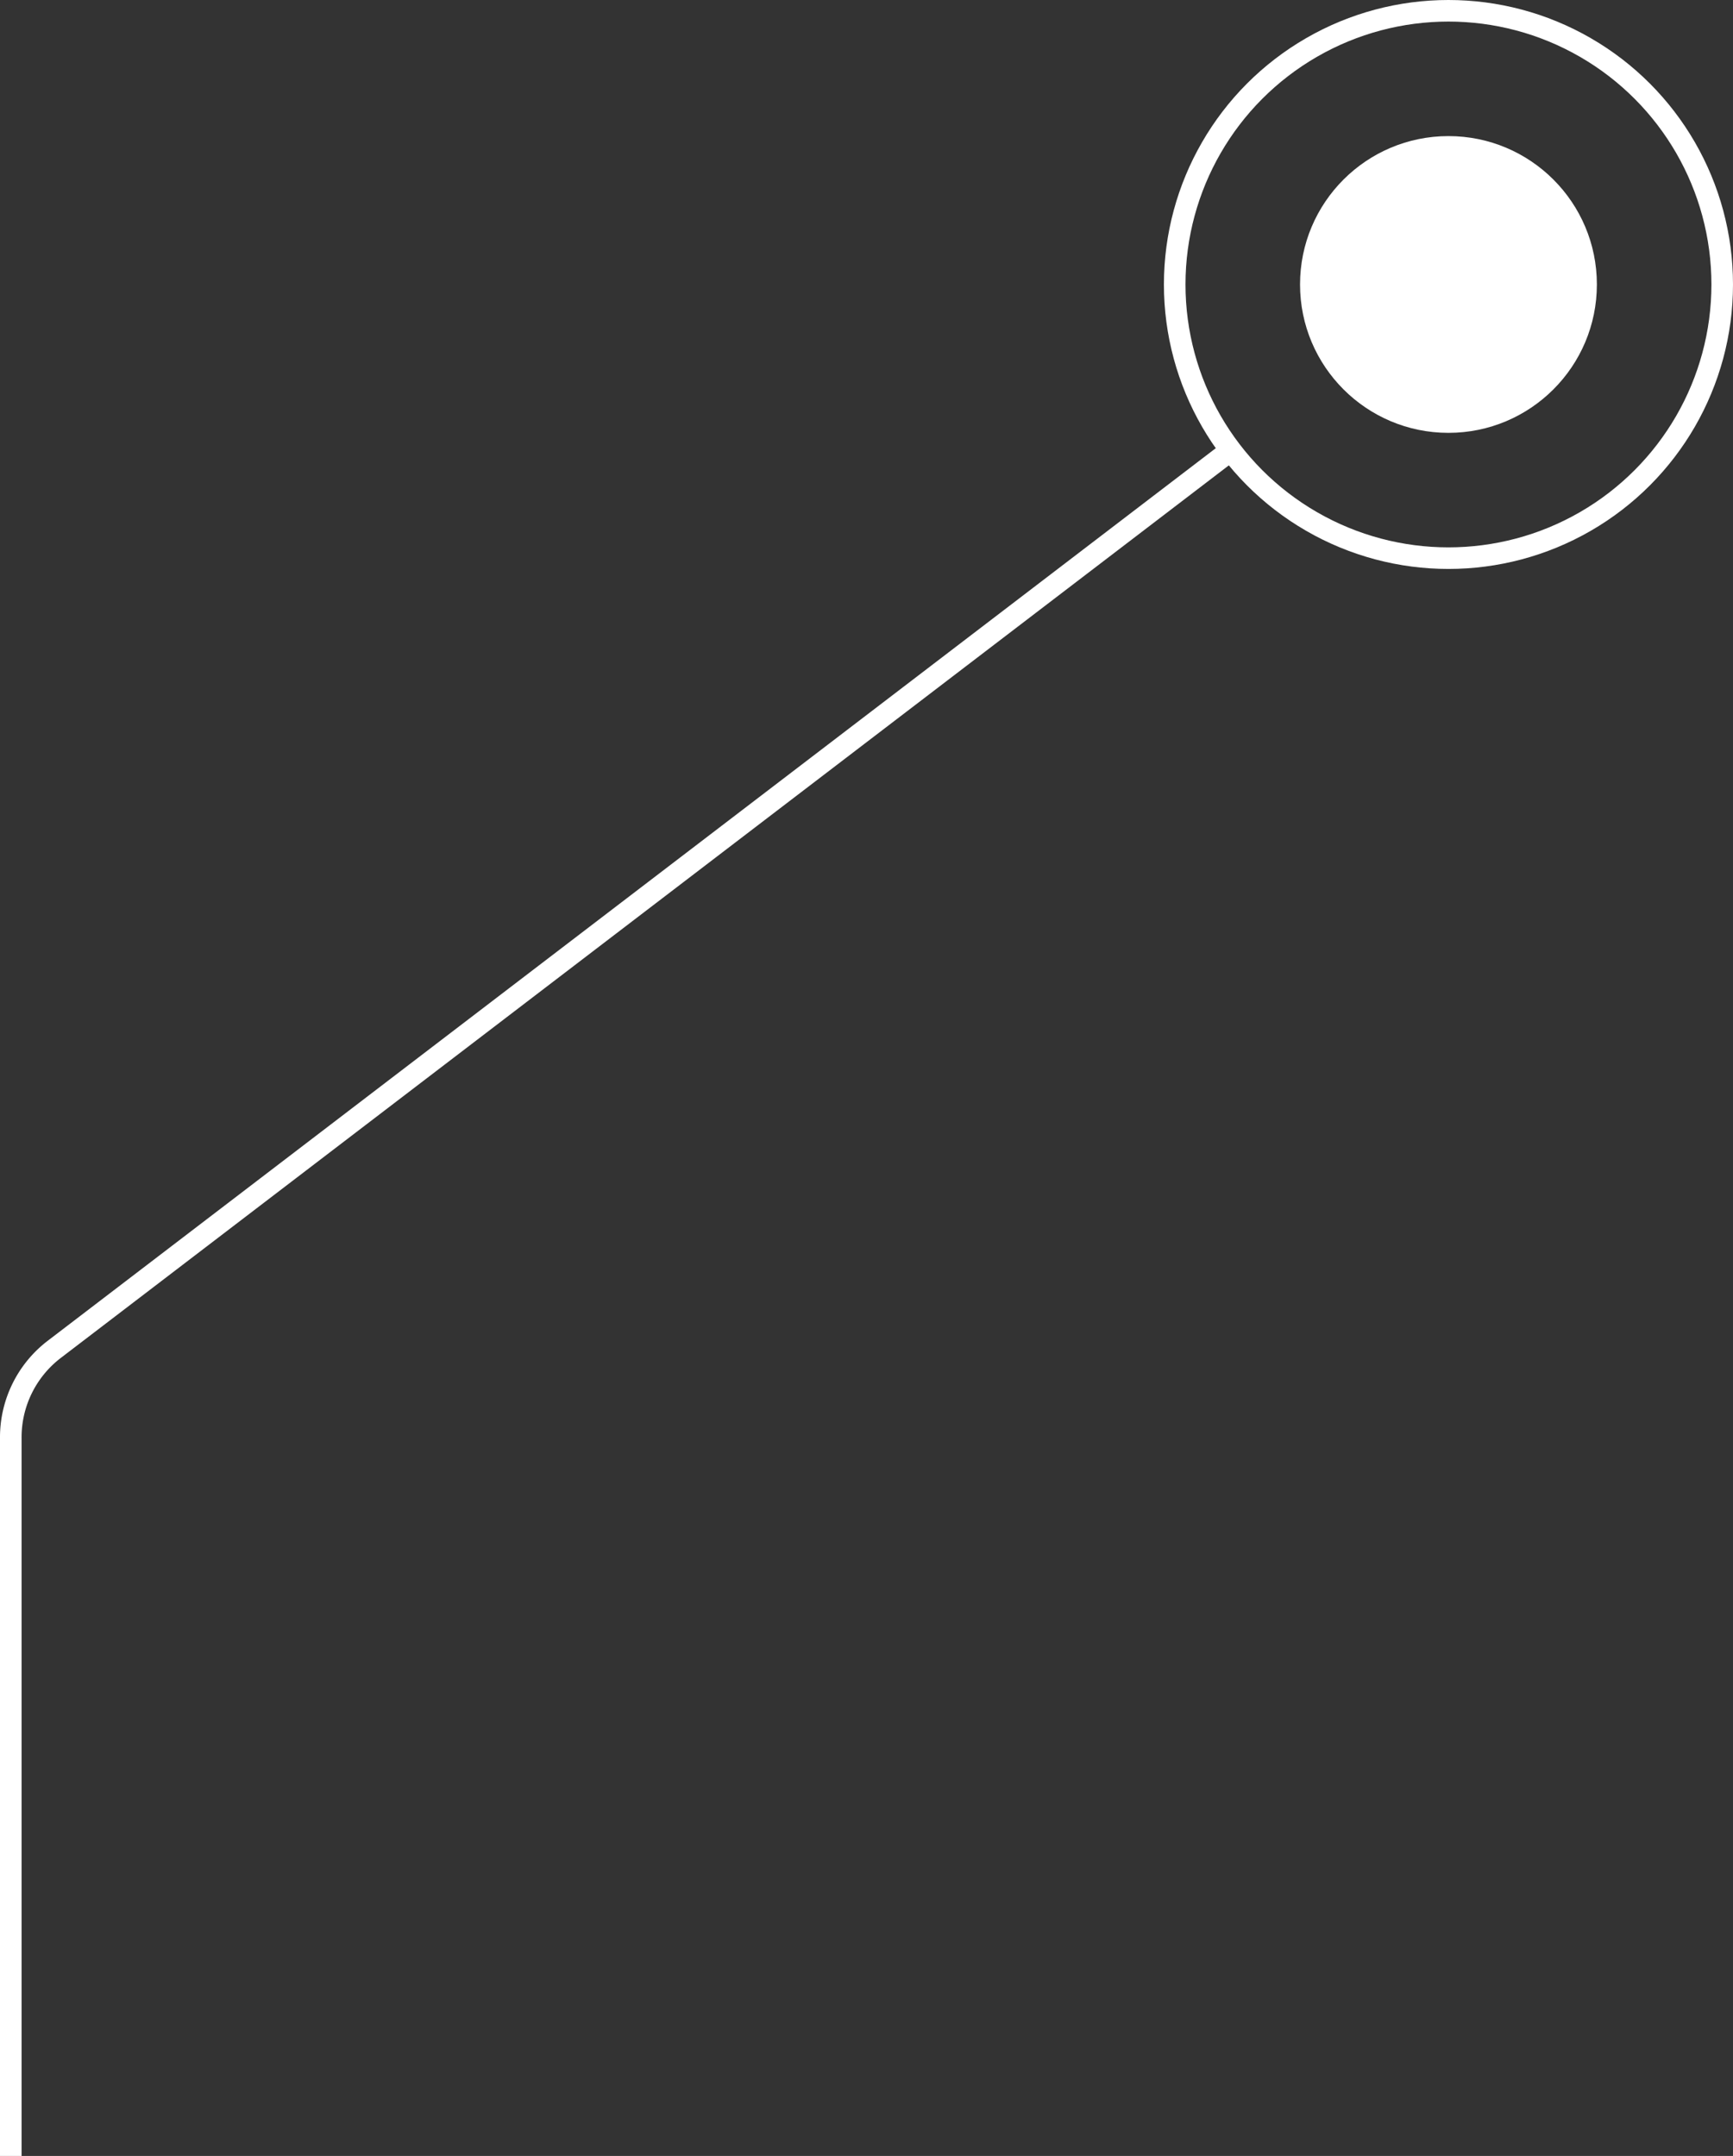
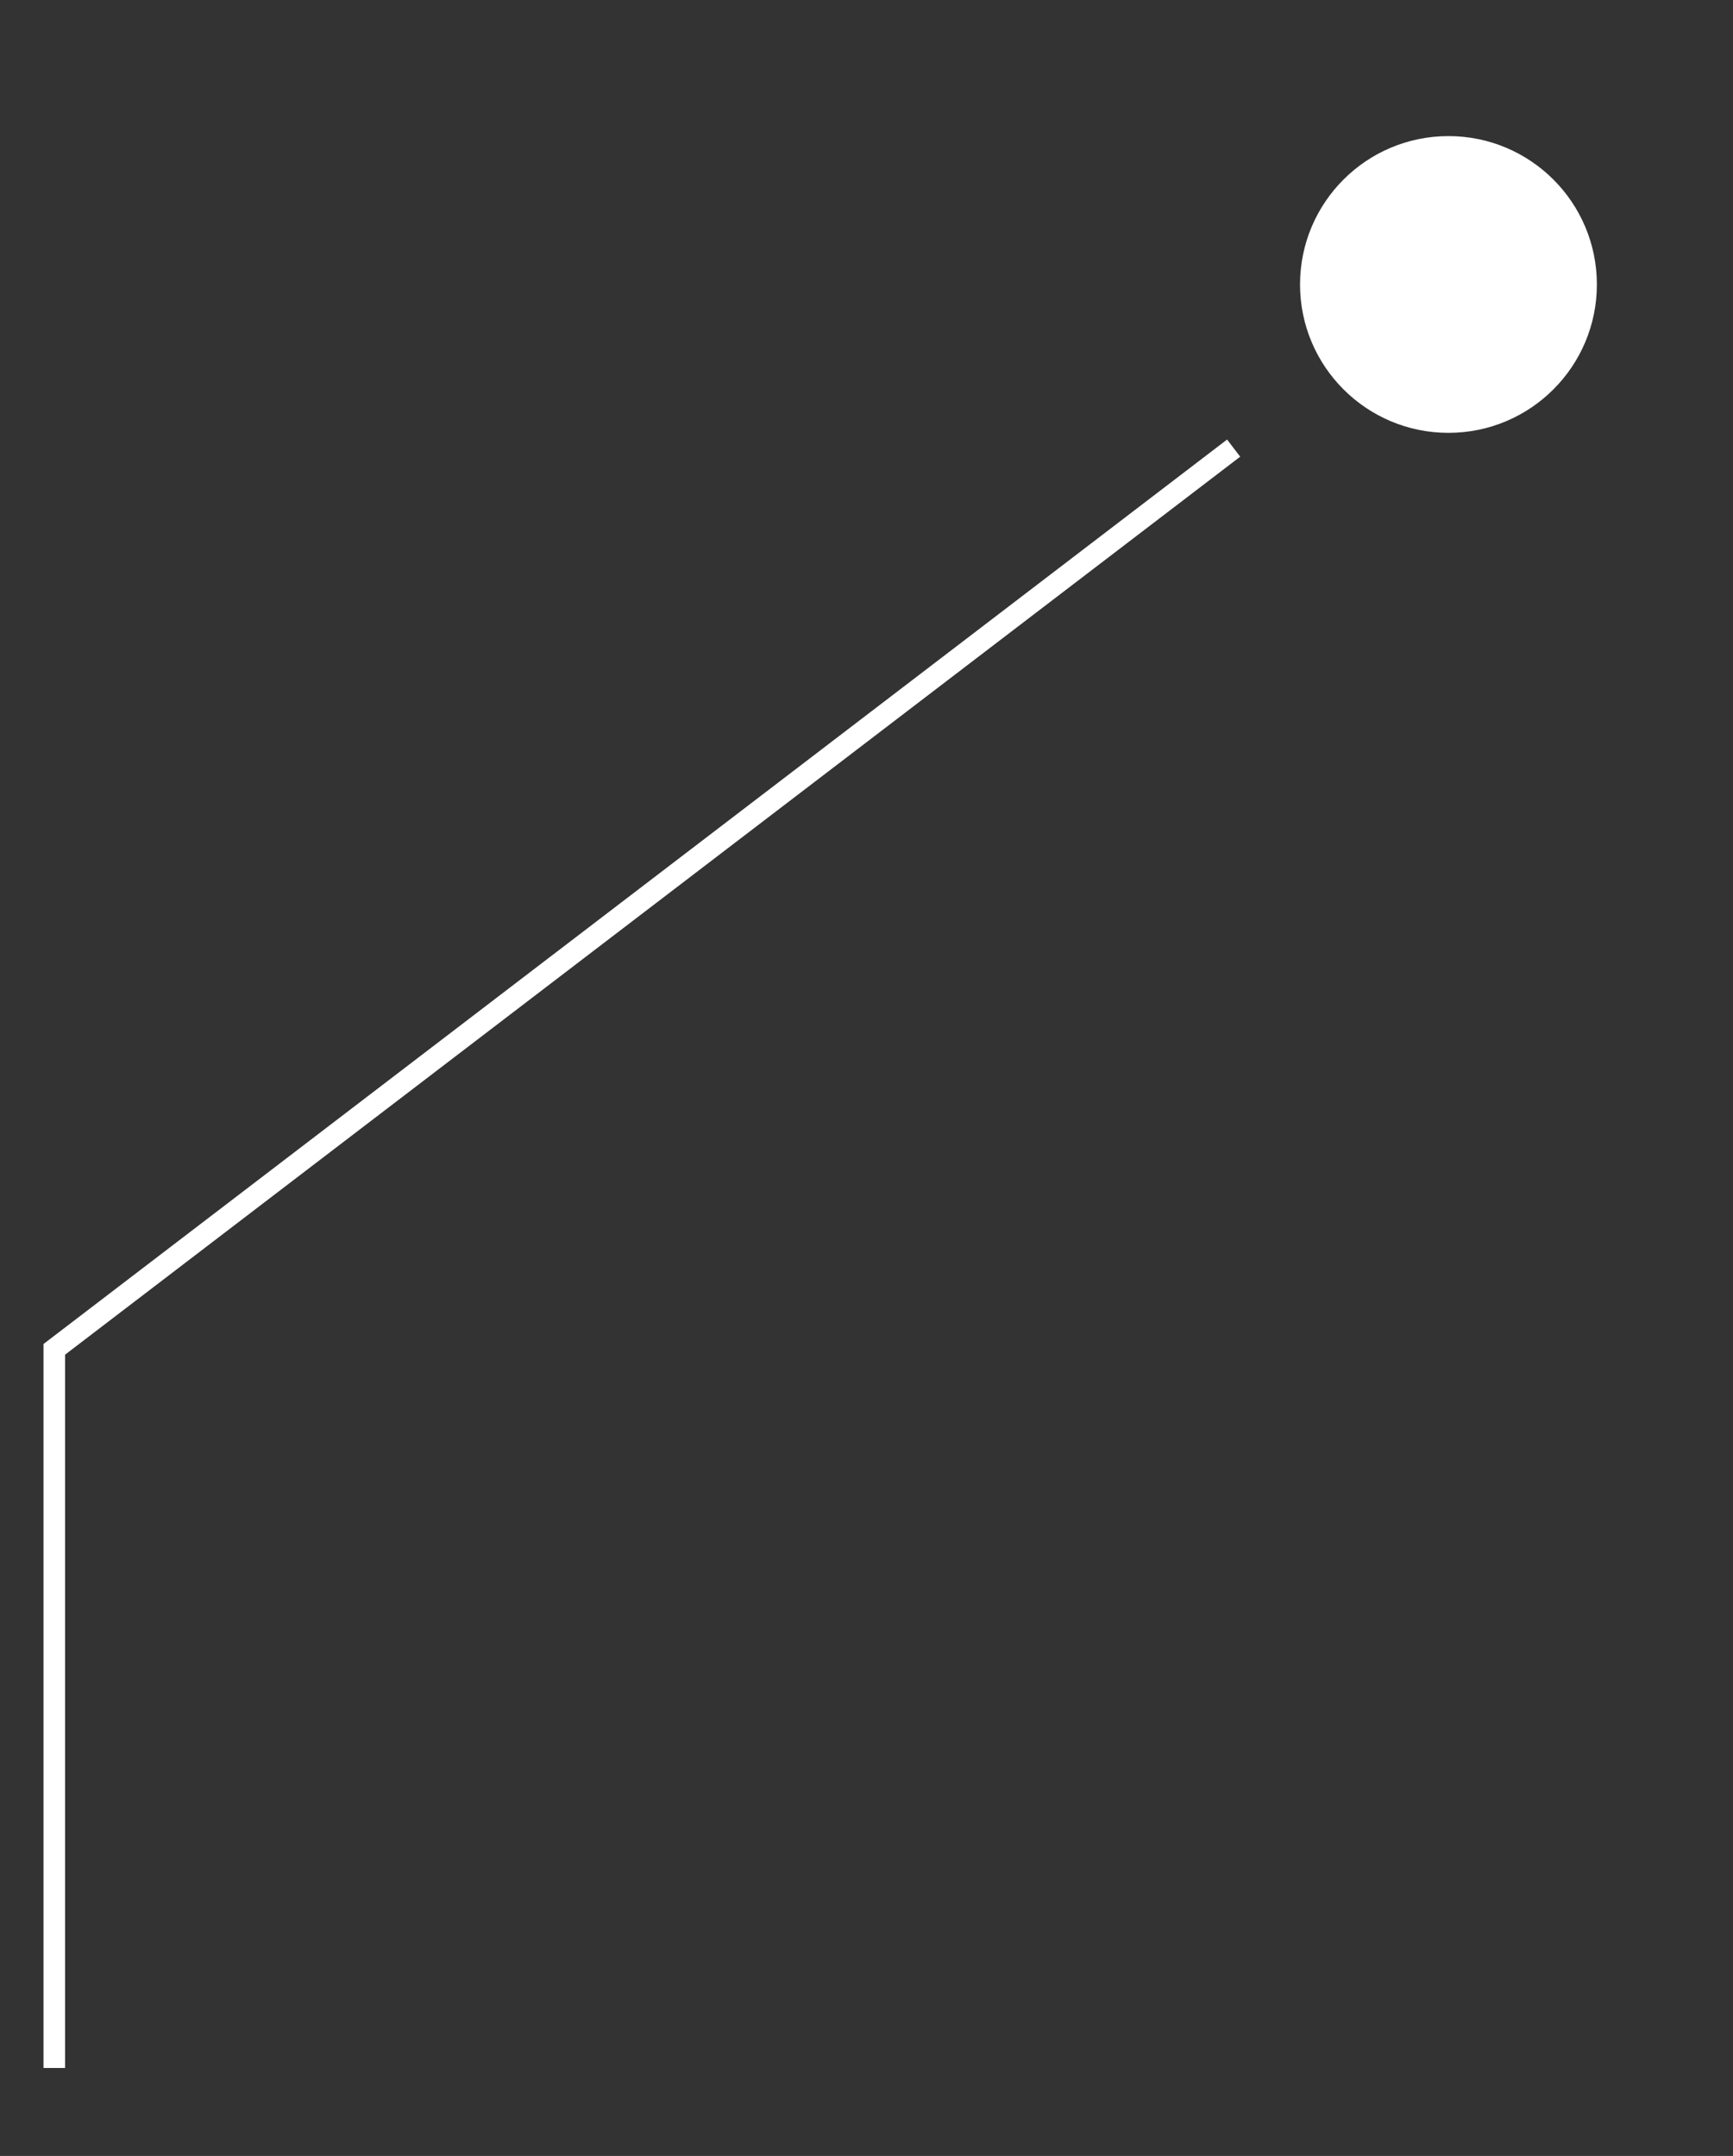
<svg xmlns="http://www.w3.org/2000/svg" viewBox="0 0 104.39 129.9">
  <rect x="0" y="0" width="104.39" height="129.9" fill="#333333" stroke="none" />
  <defs>
    <style>.cls-1{fill:#fff;}.cls-2{fill:none;stroke:#fff;stroke-miterlimit:10;stroke-width:1.3px;}</style>
  </defs>
  <g id="Layer_2" data-name="Layer 2">
    <g id="Layer_1-2" data-name="Layer 1">
      <circle class="cls-1" cx="87.25" cy="17.14" r="8.94" />
-       <circle class="cls-2" cx="87.25" cy="17.14" r="16.49" />
-       <path class="cls-2" d="M74.31,27,3.27,81.3A6.67,6.67,0,0,0,.65,86.6v43.3" />
+       <path class="cls-2" d="M74.31,27,3.27,81.3v43.3" />
    </g>
  </g>
</svg>